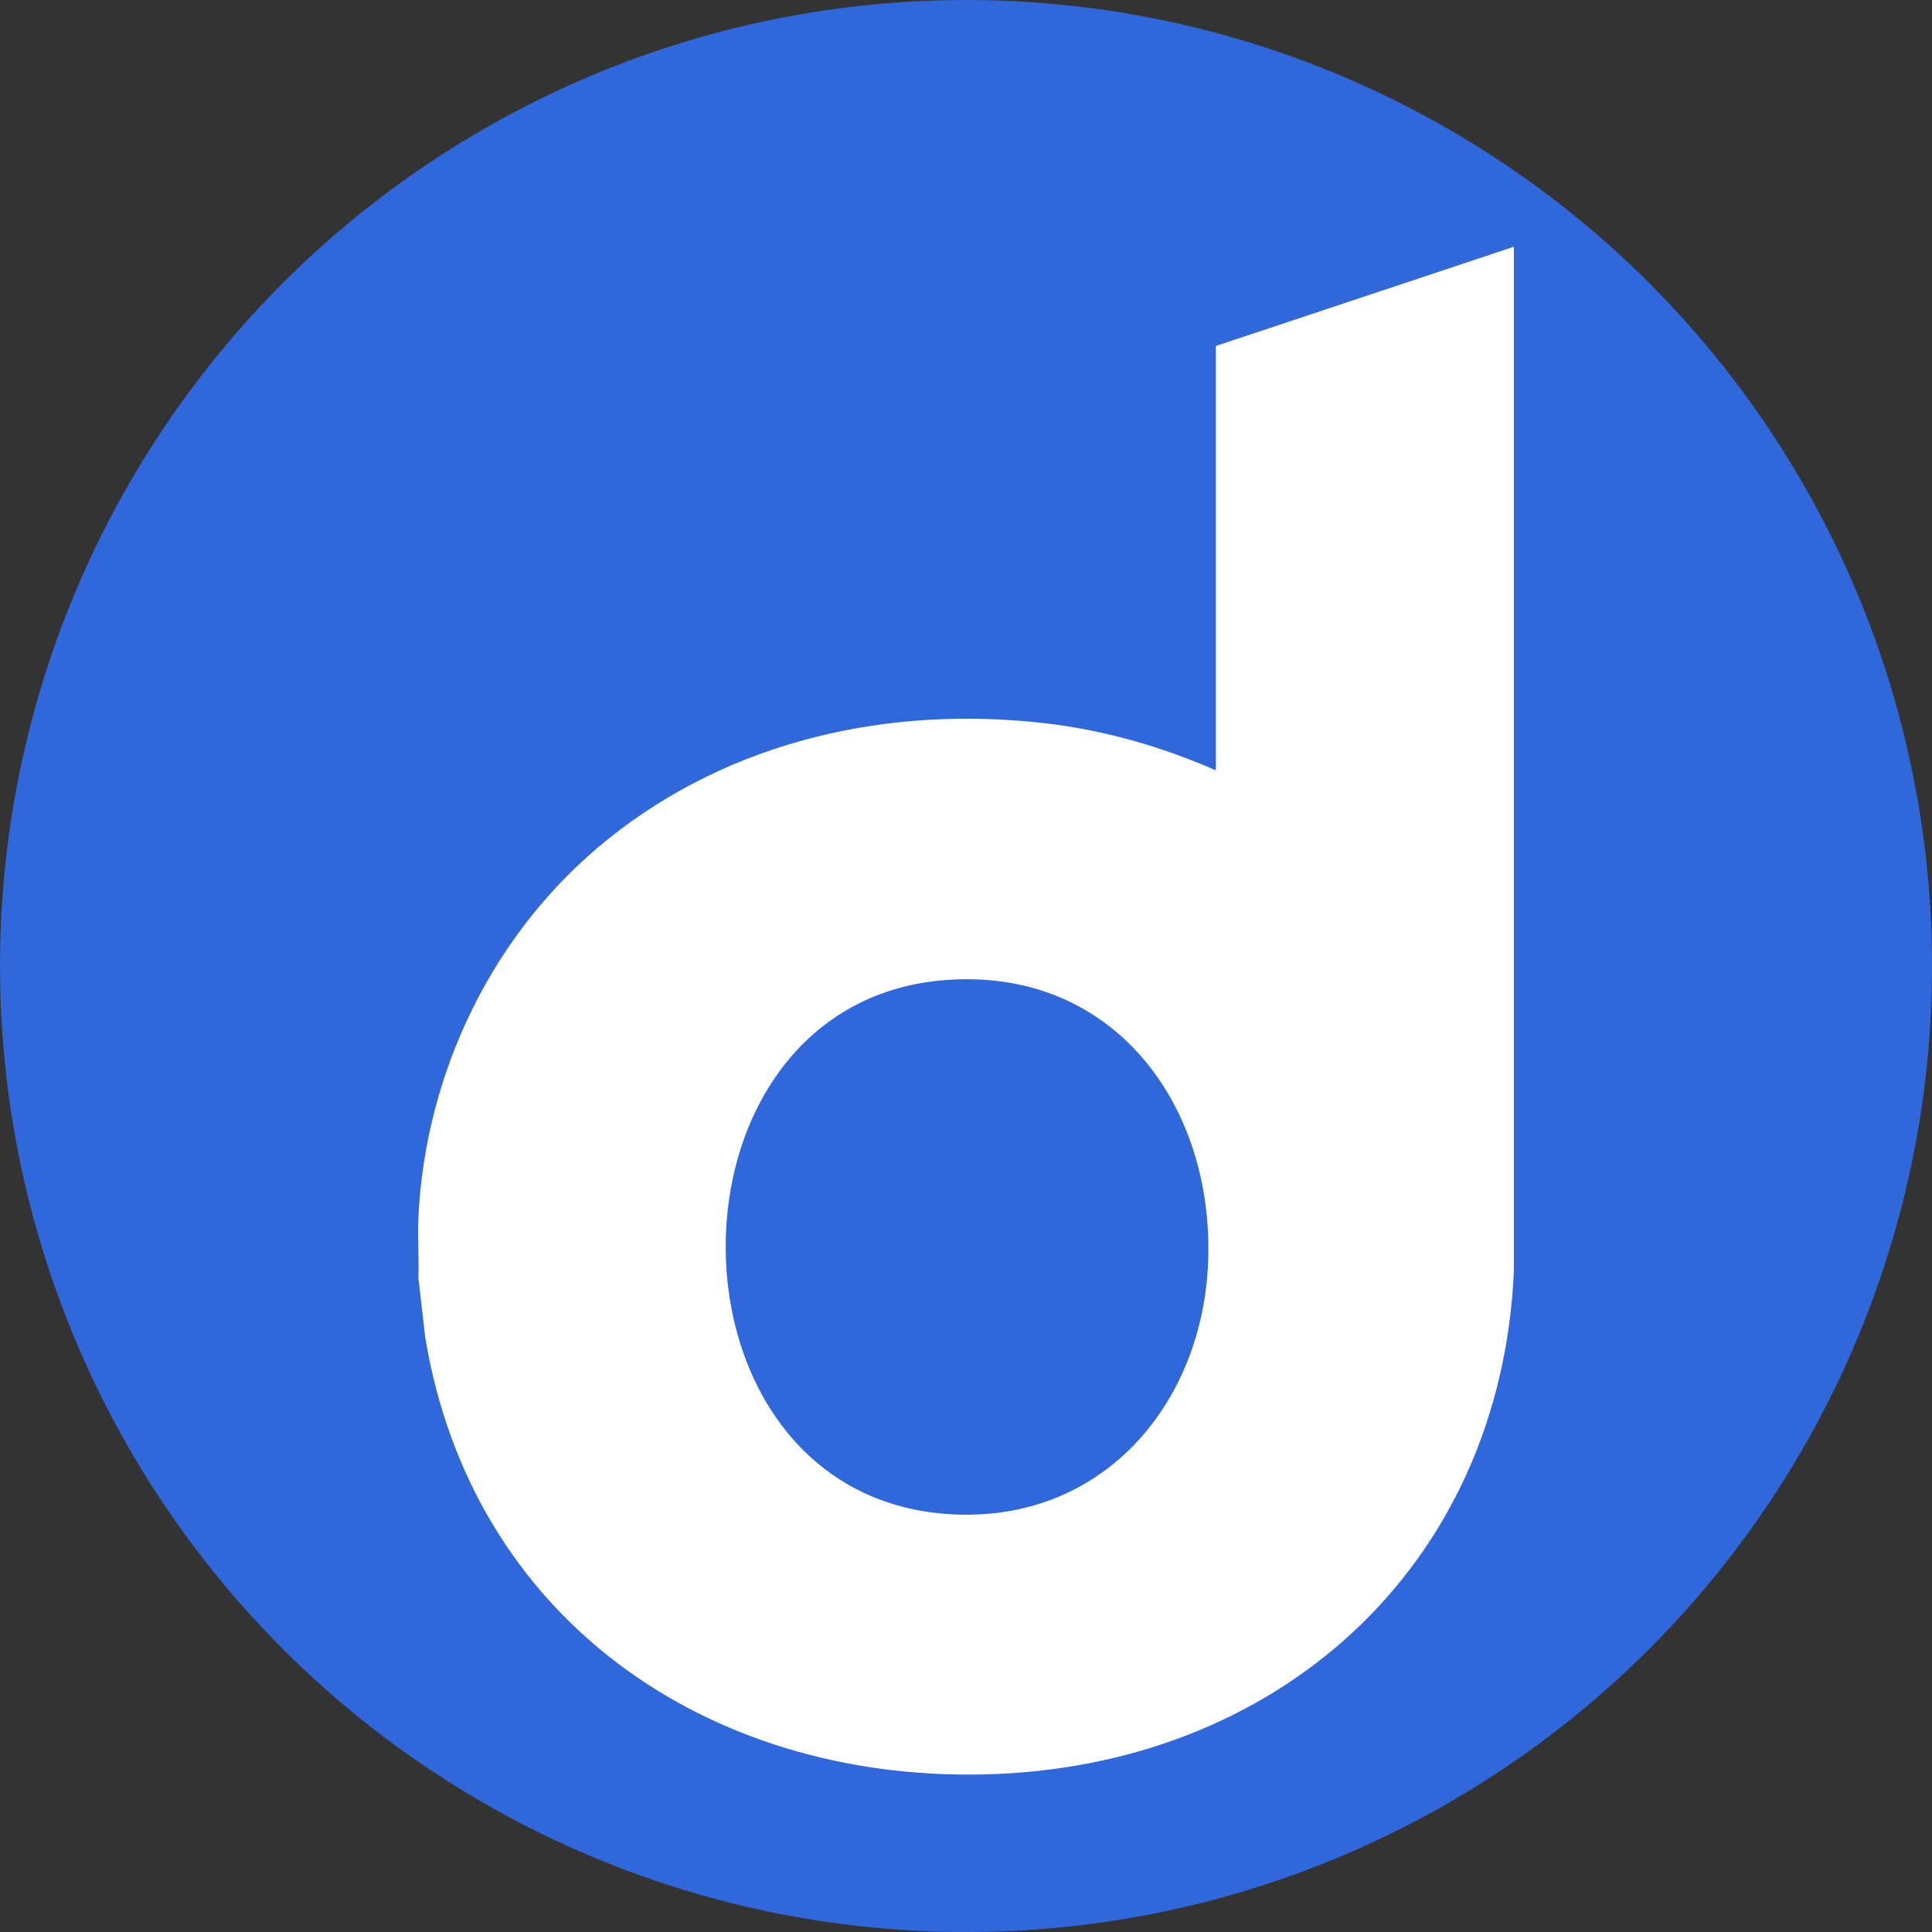
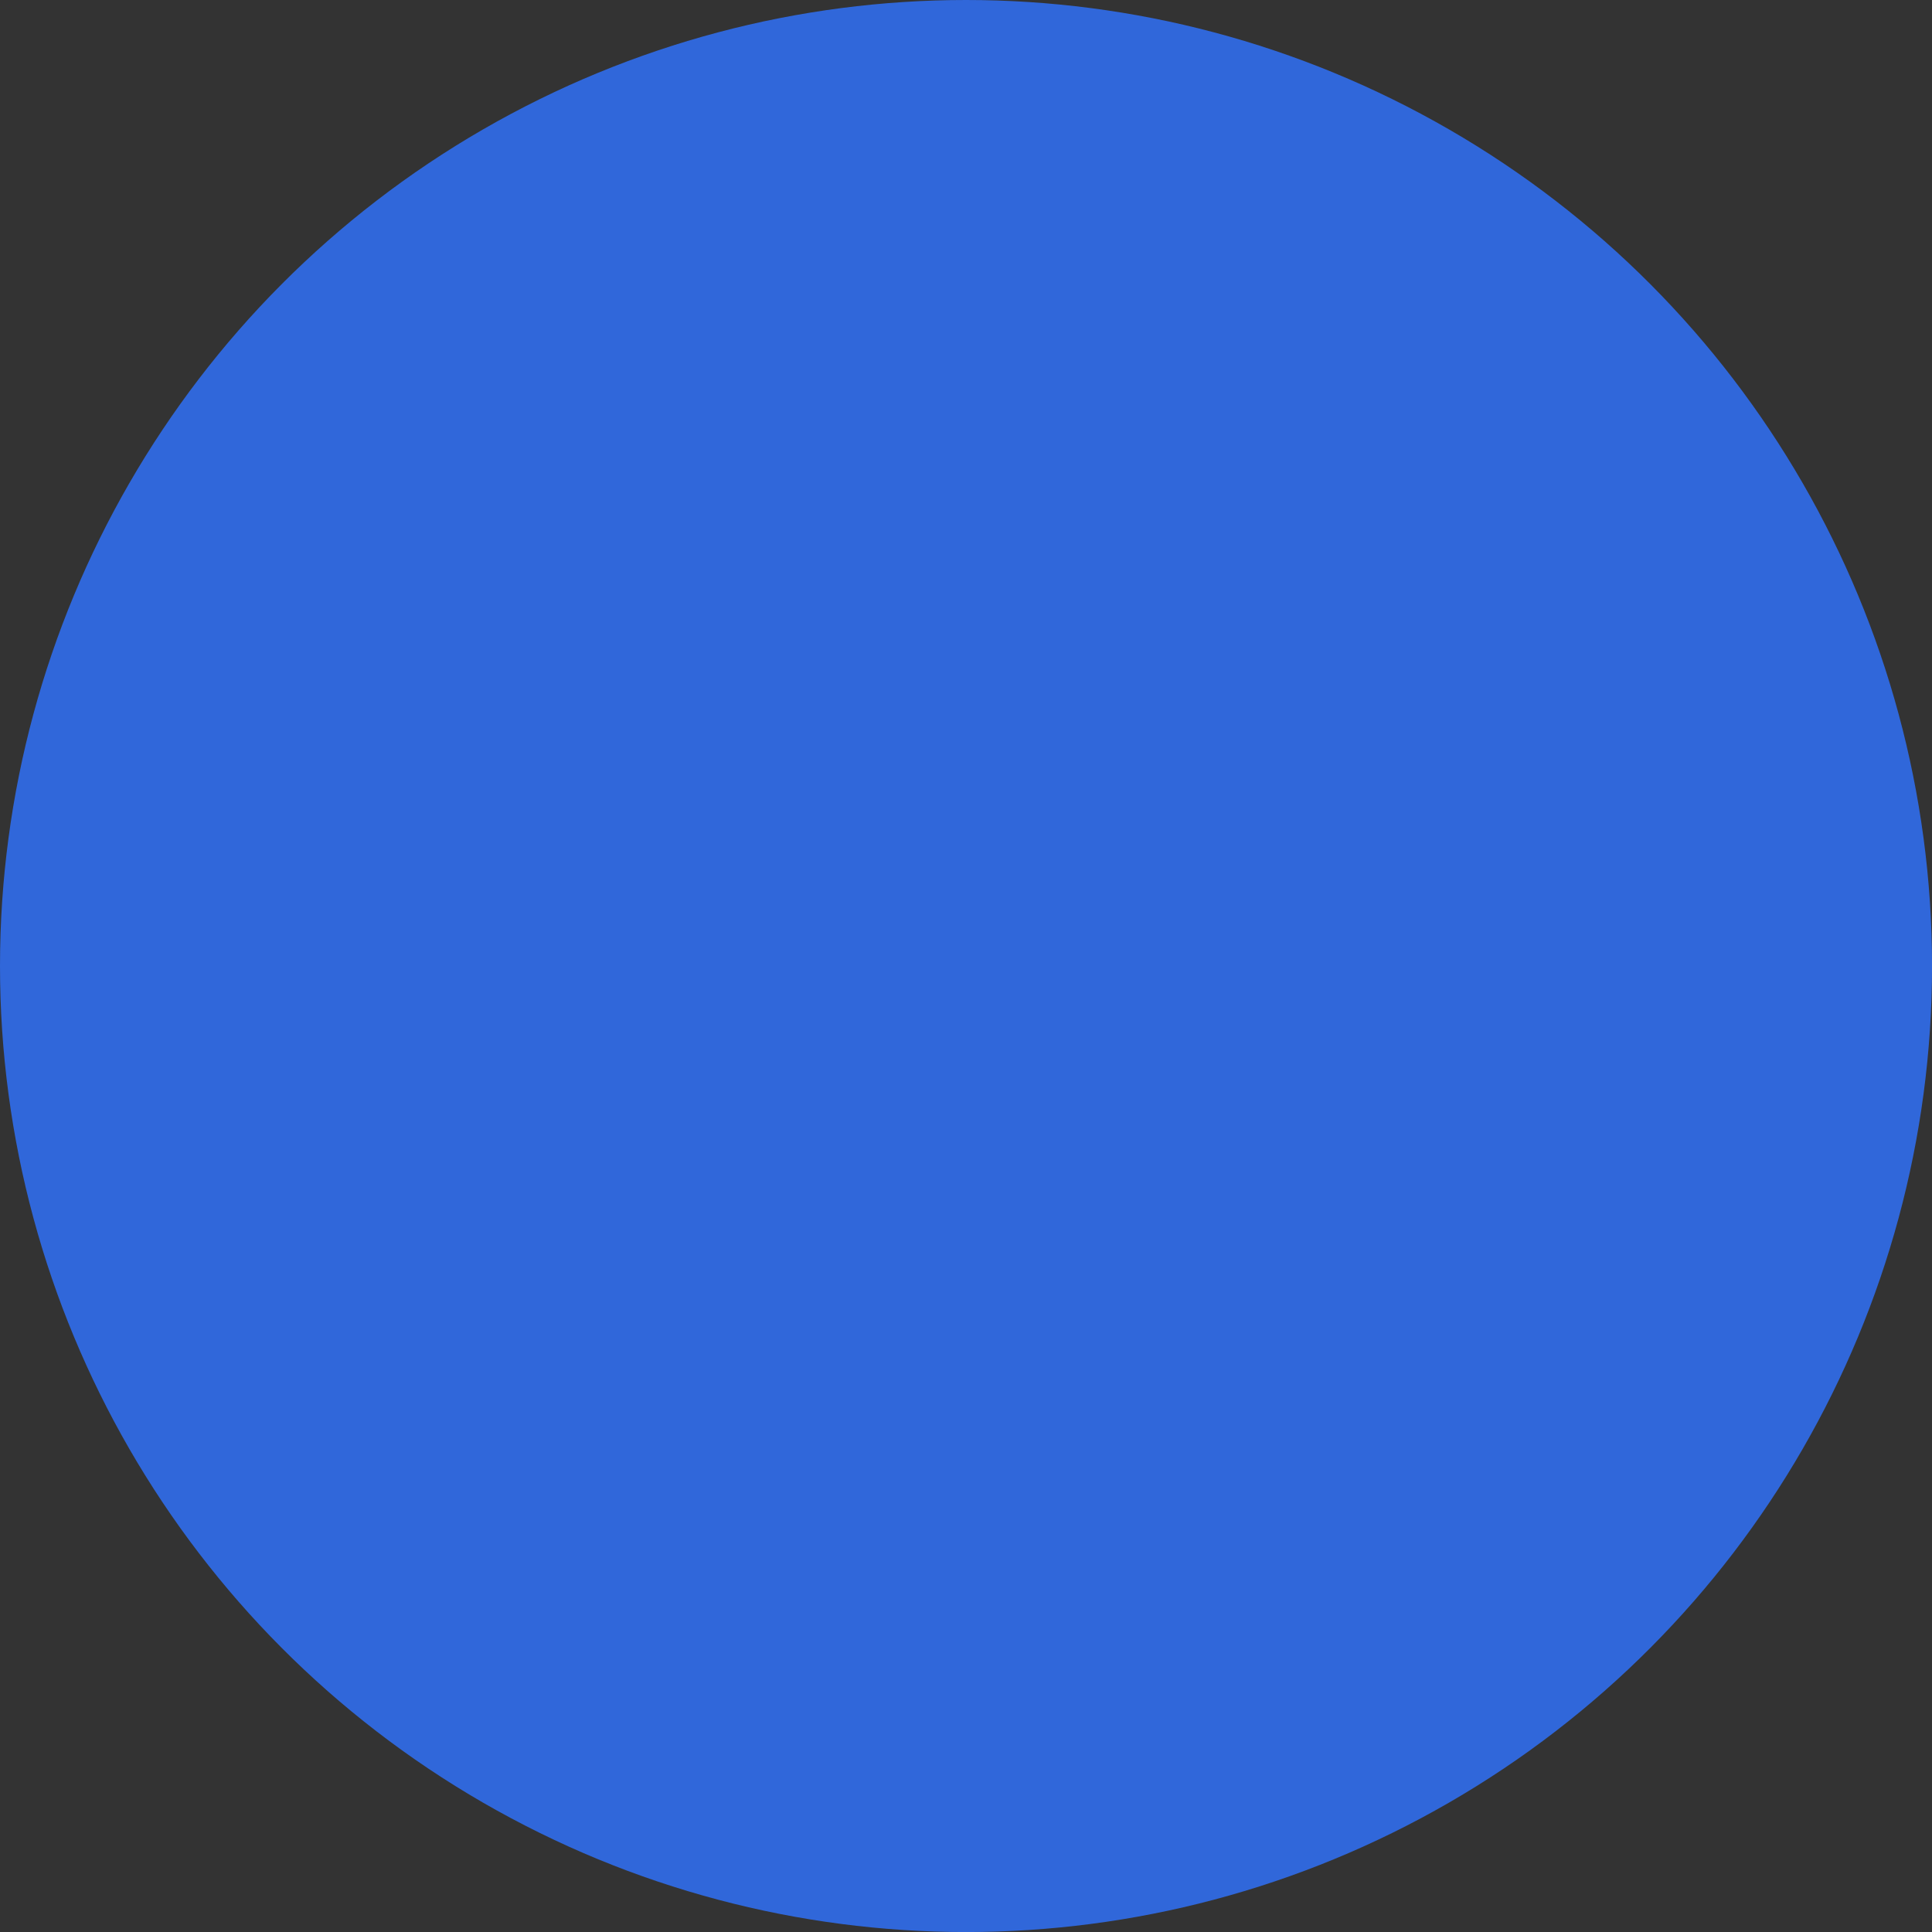
<svg xmlns="http://www.w3.org/2000/svg" id="BACKGROUND" viewBox="0 0 459.57 459.57">
  <rect x="0" y="0" width="459.57" height="459.57" fill="#333333" stroke="none" />
  <defs>
    <style>
      .cls-1 {
        fill: #fff;
      }

      .cls-2 {
        fill: #3067da;
      }
    </style>
  </defs>
  <circle class="cls-2" cx="229.79" cy="229.79" r="229.79" />
-   <path class="cls-1" d="M99.51,289.77c1.64-34.86,17.89-68.27,45.04-90.1,29.34-23.59,66.93-31.95,104.19-27.61,13.97,1.63,27.64,5.56,40.47,11.18v-100.94l70.91-23.61v243.53c-3.1,70.73-56.58,118.4-126.31,119.87-65.94,1.39-121.64-37.33-132.66-103.95l-1.63-14.22c.16-4.68-.22-9.47,0-14.14ZM226.24,233.03c-72.06,4.1-71.43,124.78,1.52,127.24,35.15,1.18,58.43-26.75,59.63-60.35,1.31-36.73-22.07-69.11-61.15-66.88Z" />
</svg>